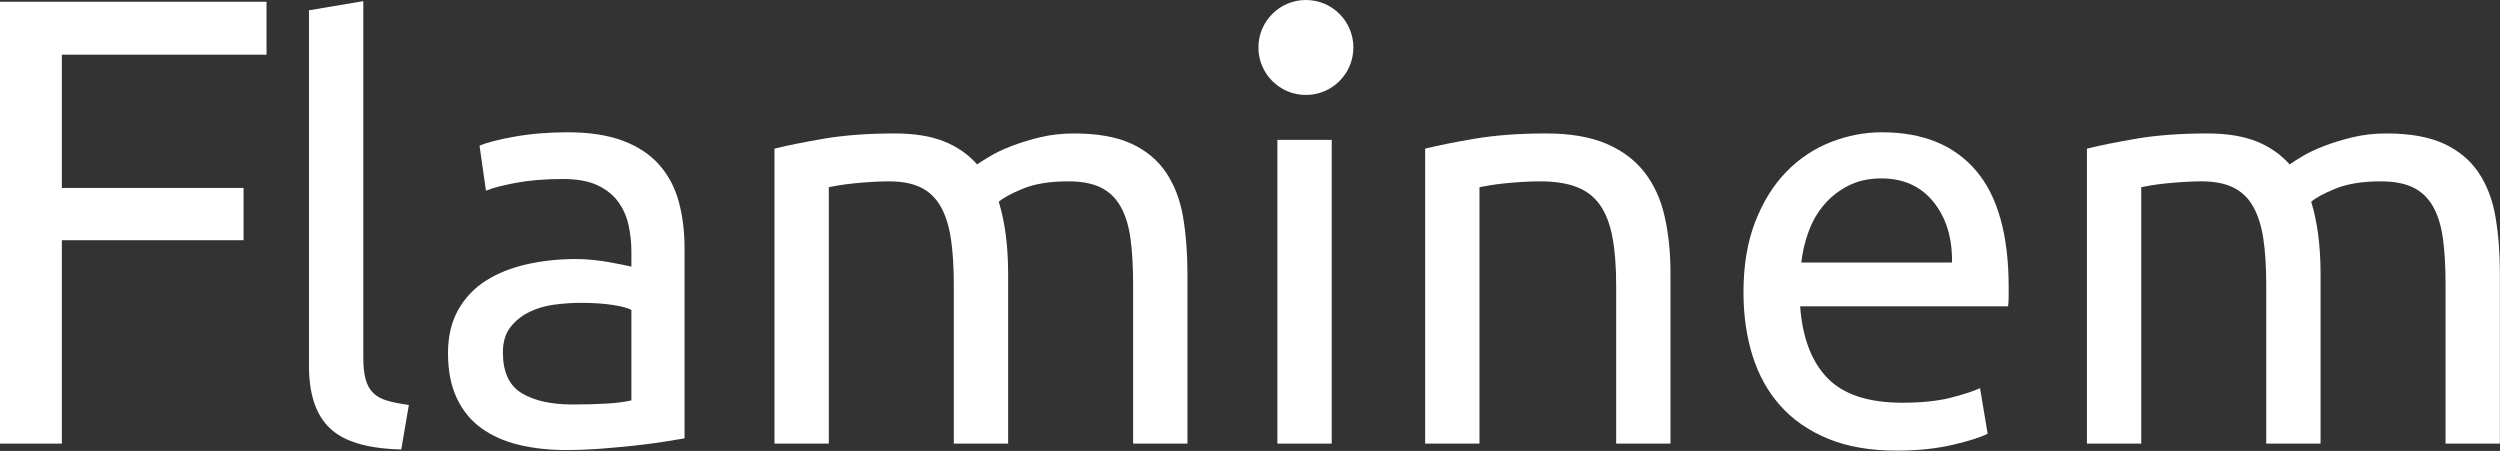
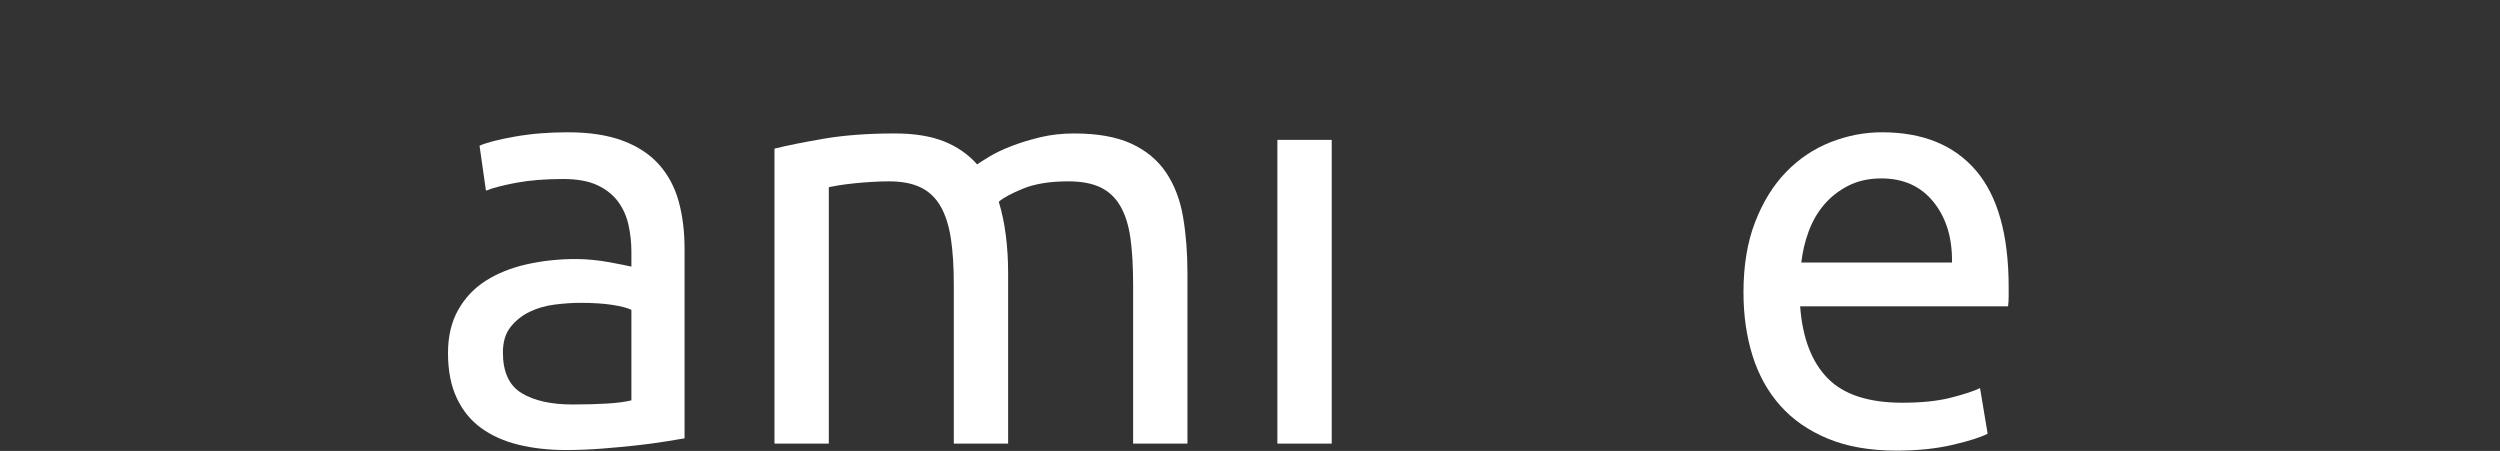
<svg xmlns="http://www.w3.org/2000/svg" width="100%" height="100%" viewBox="0 0 32850 5925" xml:space="preserve" style="fill-rule:evenodd;clip-rule:evenodd;stroke-linejoin:round;stroke-miterlimit:2;">
  <rect x="0" y="0" width="32850" height="5925" fill="#333333" stroke="none" />
  <g id="Layer-1">
-     <path d="M0,5829.02l0,-5805.93l3502.06,0l-0,695.367l-2689.4,0l0,1751.03l2387.75,0l0,686.959l-2387.75,-0l0,2672.58l-812.662,-0Z" style="fill:#fff;fill-rule:nonzero;" />
-     <path d="M5272.62,5905.75c-440.104,-10.092 -752.171,-102.379 -936.363,-277.292c-184.191,-174.858 -276.258,-447.1 -276.258,-816.837l0,-4676.5l713.758,-119.954l0.001,4683.96c-0.001,115.021 10.2,209.854 30.762,284.725c20.292,75.033 53.713,134.983 99.717,179.904c46.062,44.921 107.421,78.667 184.191,101.075c76.767,22.621 171.334,41.288 283.963,56.367l-99.771,584.529l0,0.025Z" style="fill:#fff;fill-rule:nonzero;" />
    <path d="M7521.38,5314.79c168.892,-0 318.525,-3.904 448.95,-11.663c130.479,-7.542 239.15,-21.596 326.225,-42.05l0,-1189.67c-51.162,-25.608 -134.279,-47.204 -249.458,-65.212c-115.071,-17.85 -254.559,-26.858 -418.292,-26.858c-107.425,-0 -221.354,7.704 -341.475,22.95c-120.333,15.354 -230.25,47.308 -330.075,95.975c-99.775,48.612 -183,115.125 -249.404,199.491c-66.571,84.525 -99.717,195.746 -99.717,333.821c0,256.021 81.704,433.7 245.496,533.475c163.738,99.771 386.338,149.738 667.75,149.738m-61.358,-3576.55c286.458,-0 528.266,37.162 725.204,111.216c196.996,74.221 355.633,179.2 475.858,314.671c120.225,135.579 206,296.767 257.163,483.508c51.104,186.905 76.766,392.796 76.766,617.892l0,2494.3c-61.466,10.363 -147.187,24.413 -257.108,42.209c-110.133,18.066 -234.154,34.612 -372.229,49.966c-138.133,15.3 -287.871,29.354 -449.058,42.159c-161.188,12.745 -321.125,19.15 -479.709,19.15c-225.154,-0 -432.4,-22.95 -621.583,-68.959c-189.346,-46.058 -353.079,-119.083 -491.263,-218.804c-138.133,-99.771 -245.608,-231.496 -322.321,-395.287c-76.77,-163.63 -115.07,-360.68 -115.07,-590.984c-0,-219.837 44.704,-409.179 134.275,-567.87c89.462,-158.584 211.045,-286.513 364.529,-383.792c153.537,-97.167 332.521,-168.892 537.271,-214.95c204.591,-46.008 419.491,-68.958 644.641,-68.958c71.667,-0 145.888,3.8 222.6,11.504c76.771,7.704 149.742,18.012 218.75,30.596c69.067,12.966 129.179,24.416 180.396,34.562c51.104,10.308 86.967,18.067 107.421,23.113l-0,-199.655c-0,-117.62 -12.858,-234.05 -38.304,-349.229c-25.771,-115.017 -71.775,-217.342 -138.184,-306.967c-66.566,-89.462 -157.333,-161.187 -272.458,-214.899c-115.183,-53.709 -264.812,-80.567 -449.004,-80.567c-235.404,-0 -441.35,16.712 -617.838,49.916c-176.487,33.255 -308.379,67.817 -395.291,103.567l-84.417,-591.037c92.175,-40.742 245.604,-80.567 460.558,-118.921c214.896,-38.304 447.642,-57.454 698.405,-57.454" style="fill:#fff;fill-rule:nonzero;" />
    <path d="M10176.8,1953.15c163.737,-40.962 379.937,-84.529 648.6,-130.591c268.608,-46.005 579.425,-68.955 932.508,-68.955c255.75,0 470.65,34.45 644.583,103.517c173.938,69.117 319.717,170.246 437.5,303.221c35.755,-25.554 92.071,-61.417 168.892,-107.475c76.771,-46.008 171.333,-90.713 283.963,-134.279c112.412,-43.4 237.904,-81.759 376.087,-115.18c138.183,-33.258 286.458,-49.804 445.096,-49.804c307.075,0 557.671,44.705 752.221,134.167c194.337,89.629 346.575,216.363 456.654,379.992c109.862,163.846 184.192,358.237 222.492,583.333c38.412,225.208 57.616,470.758 57.616,736.763l0,2241.1l-713.812,-0l-0,-2087.62c-0,-235.188 -11.554,-437.5 -34.504,-606.229c-23.059,-168.888 -66.517,-309.567 -130.48,-422.309c-64.075,-112.304 -150.933,-195.529 -260.958,-249.295c-110.083,-53.709 -252.062,-80.563 -425.946,-80.563c-240.558,0 -438.8,31.954 -594.833,95.808c-156.142,64.075 -262.263,121.746 -318.525,172.855c40.962,132.975 71.617,278.916 92.179,437.337c20.346,158.692 30.654,324.975 30.654,498.913l0,2241.1l-713.816,-0l-0,-2087.62c-0,-235.188 -12.8,-437.5 -38.3,-606.229c-25.663,-168.888 -70.475,-309.567 -134.334,-422.309c-64.071,-112.304 -151.041,-195.529 -260.904,-249.295c-110.079,-53.709 -249.512,-80.563 -418.35,-80.563c-71.667,0 -148.437,2.604 -230.25,7.704c-81.871,5.096 -159.937,11.446 -234.104,19.15c-74.163,7.704 -141.979,16.546 -203.342,26.854c-61.416,10.363 -102.429,18.067 -122.829,22.95l0,3369.36l-713.758,-0l-0,-3875.81Z" style="fill:#fff;fill-rule:nonzero;" />
    <rect x="16784.9" y="1837.98" width="713.758" height="3991" style="fill:#fff;" />
-     <path d="M18726.6,1953.15c163.792,-40.962 381.075,-84.529 652.342,-130.591c271.158,-46.005 583.387,-68.955 936.362,-68.955c317.221,0 580.675,44.705 790.579,134.167c209.746,89.629 377.279,214.9 502.713,376.088c125.329,161.187 213.596,354.491 264.758,579.533c51.108,225.208 76.771,473.362 76.771,744.467l-0,2241.1l-713.763,-0l0,-2087.62c0,-245.55 -16.708,-455.404 -49.858,-629.338c-33.308,-173.937 -88.325,-314.616 -165.037,-422.096c-76.717,-107.475 -179.2,-185.437 -307.021,-234.045c-127.984,-48.667 -286.621,-72.917 -475.859,-72.917c-76.766,-0 -156.141,2.604 -237.954,7.704c-81.866,5.096 -159.937,11.446 -234.05,19.15c-74.162,7.704 -140.787,16.546 -199.6,26.854c-58.862,10.363 -101.071,18.067 -126.625,22.95l0,3369.36l-713.758,-0l0,-3875.81Z" style="fill:#fff;fill-rule:nonzero;" />
    <path d="M25649.3,3449.78c5.1,-322.375 -75.521,-587.241 -241.754,-794.433c-166.288,-207.196 -395.238,-310.929 -686.905,-310.929c-163.791,-0 -308.266,32.121 -433.537,96.029c-125.488,64.021 -231.663,147.083 -318.525,249.458c-87.129,102.375 -154.892,220 -203.45,352.975c-48.663,133.192 -80.621,268.663 -95.921,406.9l1980.09,0Zm-2739.96,391.275c0,-352.916 51.104,-661.241 153.592,-924.75c102.266,-263.4 237.9,-482.258 406.683,-656.195c168.892,-173.992 363.279,-304.363 583.279,-391.492c219.996,-86.808 445.204,-130.371 675.455,-130.371c537.27,0 949.112,167.588 1235.73,502.658c286.458,335.175 429.742,845.538 429.742,1531.2l-0,118.921c-0,48.667 -2.659,93.371 -7.65,134.333l-2732.31,0c30.65,414.442 150.821,729.113 360.729,944.009c209.746,214.9 537.217,322.321 982.421,322.321c250.6,-0 461.646,-21.592 633.138,-65.159c171.441,-43.458 300.566,-85.666 387.641,-126.625l99.775,598.467c-87.133,46.225 -239.258,94.892 -456.708,145.996c-217.5,51.108 -464.354,76.662 -740.613,76.662c-348.037,0 -648.6,-52.408 -901.8,-157.283c-253.312,-104.817 -461.808,-249.4 -625.545,-433.754c-163.792,-184.084 -285.263,-402.942 -364.584,-656.142c-79.262,-253.2 -118.975,-530.708 -118.975,-832.792" style="fill:#fff;fill-rule:nonzero;" />
-     <path d="M27422.2,1953.15c163.737,-40.962 379.937,-84.529 648.6,-130.591c268.608,-46.005 579.429,-68.955 932.508,-68.955c255.75,0 470.65,34.45 644.587,103.517c173.988,69.117 319.767,170.246 437.555,303.221c35.695,-25.554 92.012,-61.417 168.837,-107.475c76.767,-46.008 171.329,-90.713 284.017,-134.279c112.412,-43.4 237.846,-81.759 376.029,-115.18c138.183,-33.258 286.458,-49.804 445.096,-49.804c307.075,0 557.725,44.705 752.225,134.167c194.333,89.629 346.571,216.363 456.704,379.992c109.862,163.846 184.138,358.237 222.496,583.333c38.408,225.208 57.562,470.758 57.562,736.763l0,2241.1l-713.758,-0l0,-2087.62c0,-235.188 -11.558,-437.5 -34.563,-606.229c-23.004,-168.888 -66.512,-309.567 -130.479,-422.309c-64.016,-112.304 -150.933,-195.529 -260.904,-249.295c-110.133,-53.709 -252.117,-80.563 -426,-80.563c-240.504,0 -438.8,31.954 -594.833,95.808c-156.088,64.075 -262.263,121.746 -318.521,172.855c40.958,132.975 71.612,278.916 92.175,437.337c20.346,158.692 30.708,324.975 30.708,498.913l0,2241.1l-713.812,-0l-0,-2087.62c-0,-235.188 -12.804,-437.5 -38.358,-606.229c-25.663,-168.888 -70.421,-309.567 -134.334,-422.309c-64.071,-112.304 -150.983,-195.529 -260.904,-249.295c-110.079,-53.709 -249.454,-80.563 -418.346,-80.563c-71.671,0 -148.437,2.604 -230.254,7.704c-81.867,5.096 -159.938,11.446 -234.05,19.15c-74.162,7.704 -141.979,16.546 -203.342,26.854c-61.466,10.363 -102.483,18.067 -122.883,22.95l0,3369.36l-713.758,-0l-0,-3875.81Z" style="fill:#fff;fill-rule:nonzero;" />
-     <path d="M17783.4,623.917c0,344.562 -279.296,623.912 -623.912,623.912c-344.563,0 -623.917,-279.35 -623.917,-623.912c-0,-344.567 279.354,-623.917 623.917,-623.917c344.616,0 623.912,279.35 623.912,623.917" style="fill:#fff;fill-rule:nonzero;" />
  </g>
</svg>